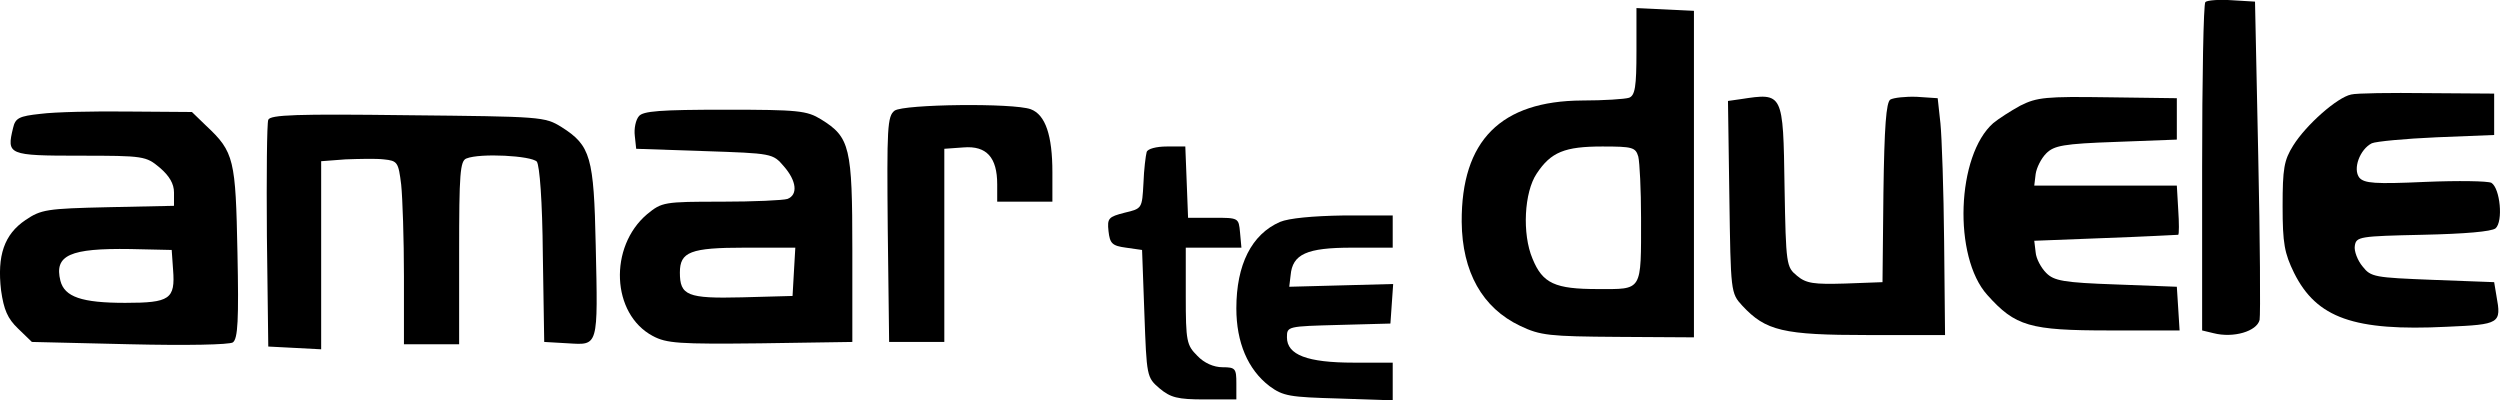
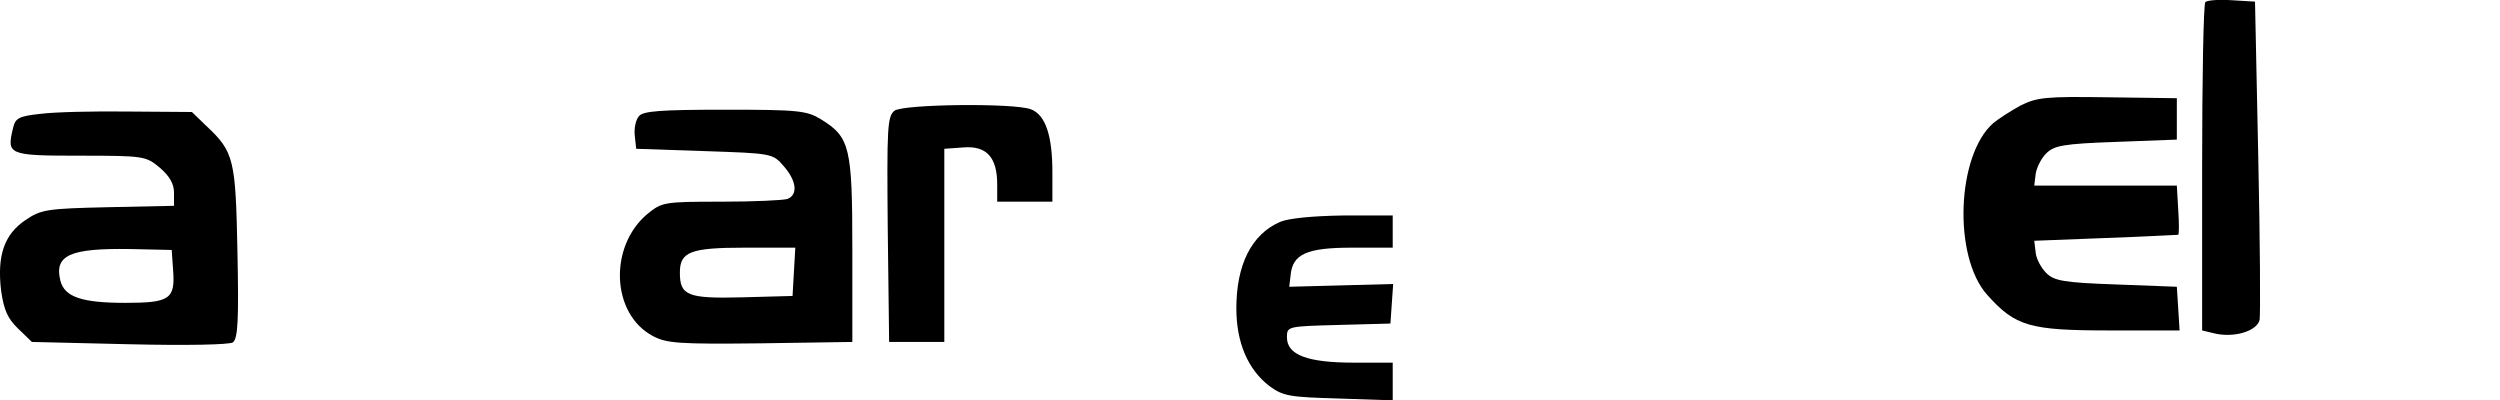
<svg xmlns="http://www.w3.org/2000/svg" version="1.0" width="543.604pt" height="87.021pt" viewBox="0 0 543.604 87.021" preserveAspectRatio="xMidYMid meet">
  <g transform="translate(-67.166,110.853) scale(0.1,-0.1)" fill="#000000" stroke="none">
    <path d="M5467 1104 c-4 -4 -7 -166 -7 -360 l0 -354 25 -6 c43 -11 94 4 100 29 2 12 1 173 -3 357 l-7 335 -50 3 c-28 2 -54 0 -58 -4z" />
-     <path d="M4230 997 c0 -77 -3 -96 -16 -101 -9 -3 -55 -6 -102 -6 -177 -1 -263 -87 -262 -264 1 -109 45 -187 127 -226 44 -21 63 -23 213 -24 l165 -1 0 355 0 355 -62 3 -63 3 0 -94z m4 -229 c3 -13 6 -72 6 -133 0 -162 4 -155 -94 -155 -93 0 -120 12 -142 66 -23 54 -18 145 9 185 31 47 61 59 143 59 66 0 72 -2 78 -22z" />
-     <path d="M5784 903 c-30 -6 -98 -66 -126 -111 -20 -32 -23 -50 -23 -132 0 -81 4 -102 25 -145 49 -98 130 -127 332 -117 116 5 119 7 108 67 l-5 30 -133 5 c-127 5 -135 6 -153 29 -11 13 -19 34 -17 45 3 20 10 21 147 24 93 2 150 7 159 14 17 15 10 87 -9 99 -8 4 -72 5 -144 2 -110 -5 -132 -3 -143 9 -15 19 1 62 27 75 9 4 72 10 141 13 l125 5 0 45 0 45 -145 1 c-80 1 -155 0 -166 -3z" />
-     <path d="M4457 893 l-28 -4 3 -209 c3 -206 3 -209 28 -236 51 -55 89 -64 273 -64 l168 0 -2 203 c-1 111 -5 227 -8 257 l-6 55 -45 3 c-25 1 -51 -2 -58 -6 -9 -6 -13 -58 -15 -203 l-2 -194 -81 -3 c-68 -2 -85 0 -105 17 -23 19 -24 23 -27 193 -3 206 -3 205 -95 191z" />
    <path d="M5065 879 c-22 -12 -48 -29 -59 -38 -80 -70 -88 -291 -13 -374 61 -68 92 -77 265 -77 l153 0 -3 48 -3 47 -132 5 c-115 4 -135 8 -152 25 -11 11 -22 31 -23 45 l-3 25 155 6 c85 3 156 7 158 7 2 1 2 26 0 55 l-3 52 -155 0 -155 0 3 25 c2 14 12 34 23 45 17 17 37 21 152 25 l132 5 0 45 0 45 -150 2 c-135 2 -154 0 -190 -18z" />
    <path d="M2617 868 c-16 -12 -17 -37 -15 -258 l3 -245 60 0 60 0 0 210 0 210 42 3 c50 4 73 -22 73 -80 l0 -38 60 0 60 0 0 64 c0 80 -15 125 -47 137 -38 14 -276 11 -296 -3z" />
    <path d="M760 861 c-47 -5 -55 -9 -60 -31 -14 -58 -11 -60 145 -60 140 0 144 -1 174 -26 21 -18 31 -35 31 -54 l0 -29 -143 -3 c-134 -3 -146 -5 -180 -28 -46 -31 -62 -77 -53 -153 6 -42 14 -61 37 -83 l30 -29 212 -5 c126 -3 217 -1 225 4 11 8 13 49 10 195 -4 203 -7 219 -68 276 l-31 30 -137 1 c-75 1 -162 -1 -192 -5z m288 -339 c5 -64 -7 -72 -104 -72 -95 0 -132 13 -141 48 -14 56 21 71 152 69 l90 -2 3 -43z" />
    <path d="M2061 856 c-7 -8 -11 -27 -9 -43 l3 -28 148 -5 c148 -5 149 -5 173 -33 28 -32 31 -62 8 -71 -9 -3 -73 -6 -144 -6 -125 0 -129 -1 -161 -27 -84 -71 -78 -217 12 -265 30 -16 56 -18 234 -16 l200 3 0 200 c0 224 -5 245 -68 284 -31 19 -49 21 -209 21 -141 0 -178 -3 -187 -14z m337 -338 l-3 -53 -110 -3 c-119 -3 -135 4 -135 54 0 45 23 54 141 54 l110 0 -3 -52z" />
-     <path d="M1255 848 c-3 -7 -4 -121 -3 -253 l3 -240 58 -3 57 -3 0 205 0 204 53 4 c28 1 66 2 83 0 30 -3 32 -6 38 -55 3 -29 6 -118 6 -199 l0 -148 60 0 60 0 0 199 c0 172 2 200 16 205 30 12 141 6 153 -7 6 -9 12 -84 13 -203 l3 -189 52 -3 c66 -4 65 -9 60 213 -4 192 -11 217 -74 257 -37 23 -43 23 -336 26 -240 3 -298 1 -302 -10z" />
-     <path d="M3165 778 c-2 -7 -6 -38 -7 -68 -3 -55 -3 -55 -41 -64 -35 -9 -38 -12 -35 -40 3 -27 8 -32 38 -36 l35 -5 5 -138 c5 -137 5 -139 33 -163 24 -20 39 -24 98 -24 l69 0 0 35 c0 32 -2 35 -30 35 -19 0 -40 9 -55 25 -23 23 -25 31 -25 130 l0 105 61 0 60 0 -3 33 c-3 32 -3 32 -58 32 l-55 0 -3 78 -3 77 -40 0 c-23 0 -42 -5 -44 -12z" />
    <path d="M3455 626 c-62 -27 -95 -93 -95 -188 0 -74 25 -133 72 -169 30 -22 44 -24 151 -27 l117 -4 0 41 0 41 -85 0 c-101 0 -145 17 -145 55 0 24 1 24 113 27 l112 3 3 43 3 43 -113 -3 -113 -3 3 25 c4 46 35 60 133 60 l89 0 0 35 0 35 -107 0 c-67 -1 -119 -6 -138 -14z" />
  </g>
</svg>